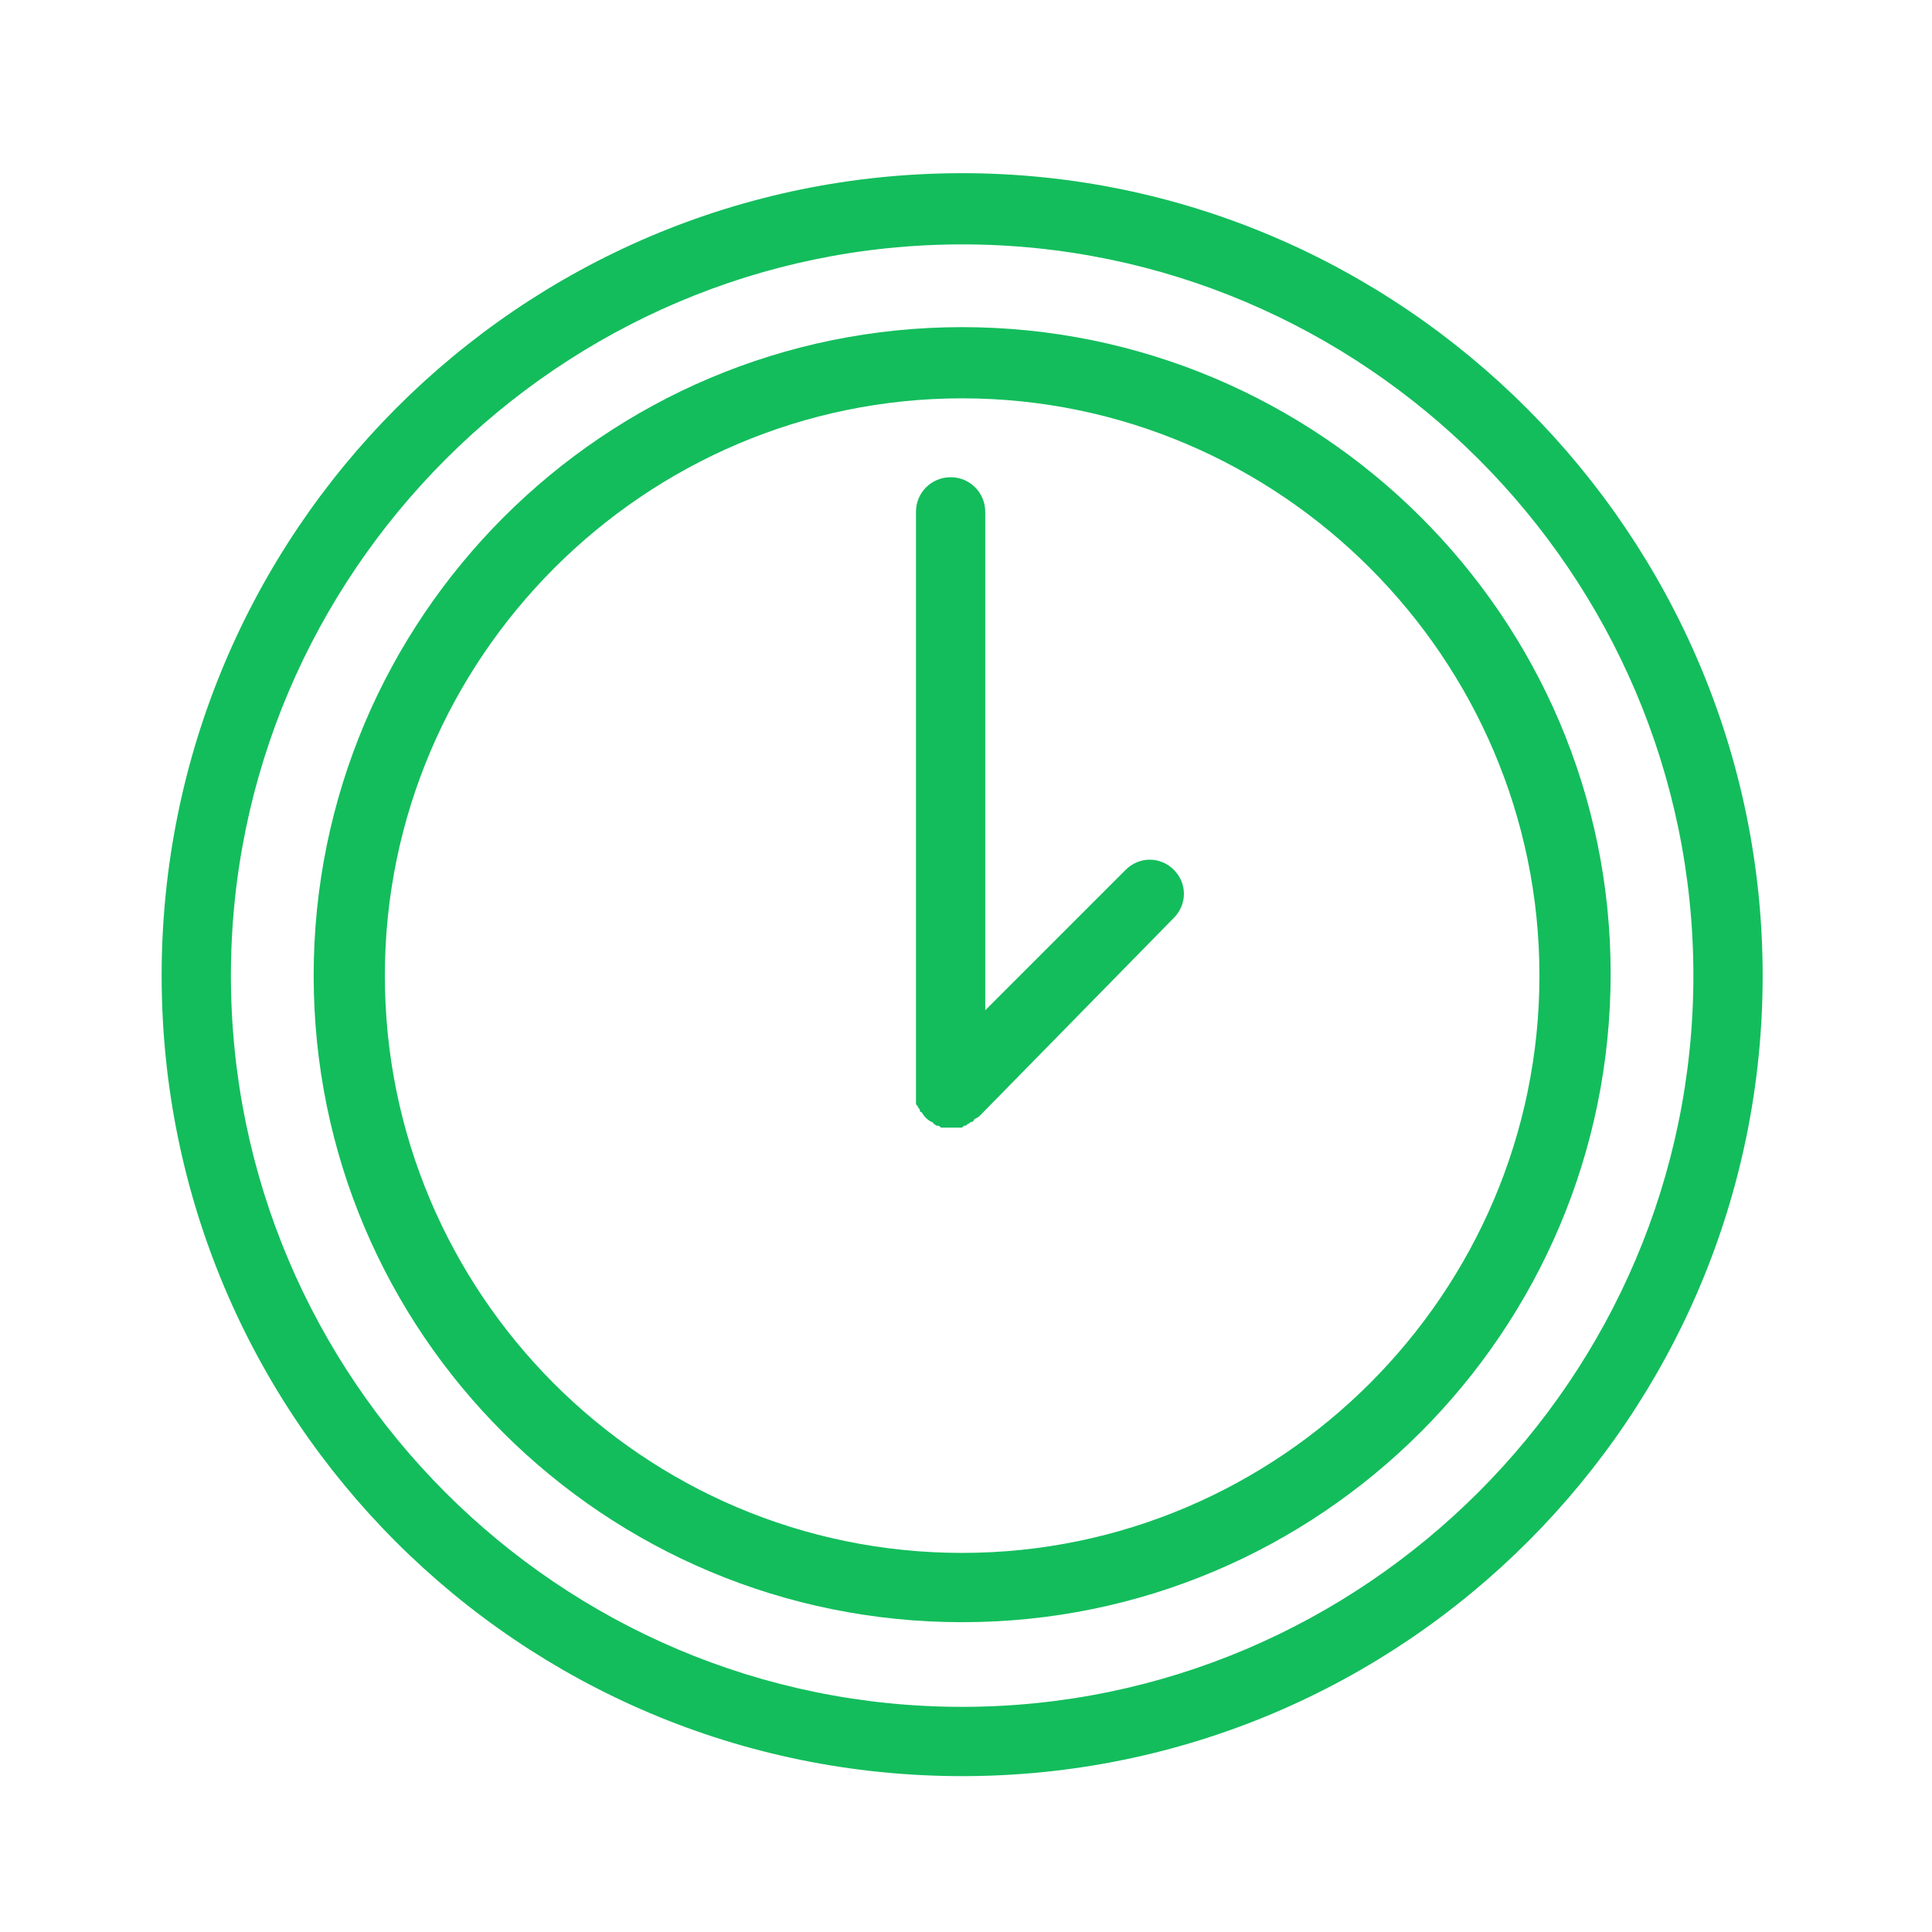
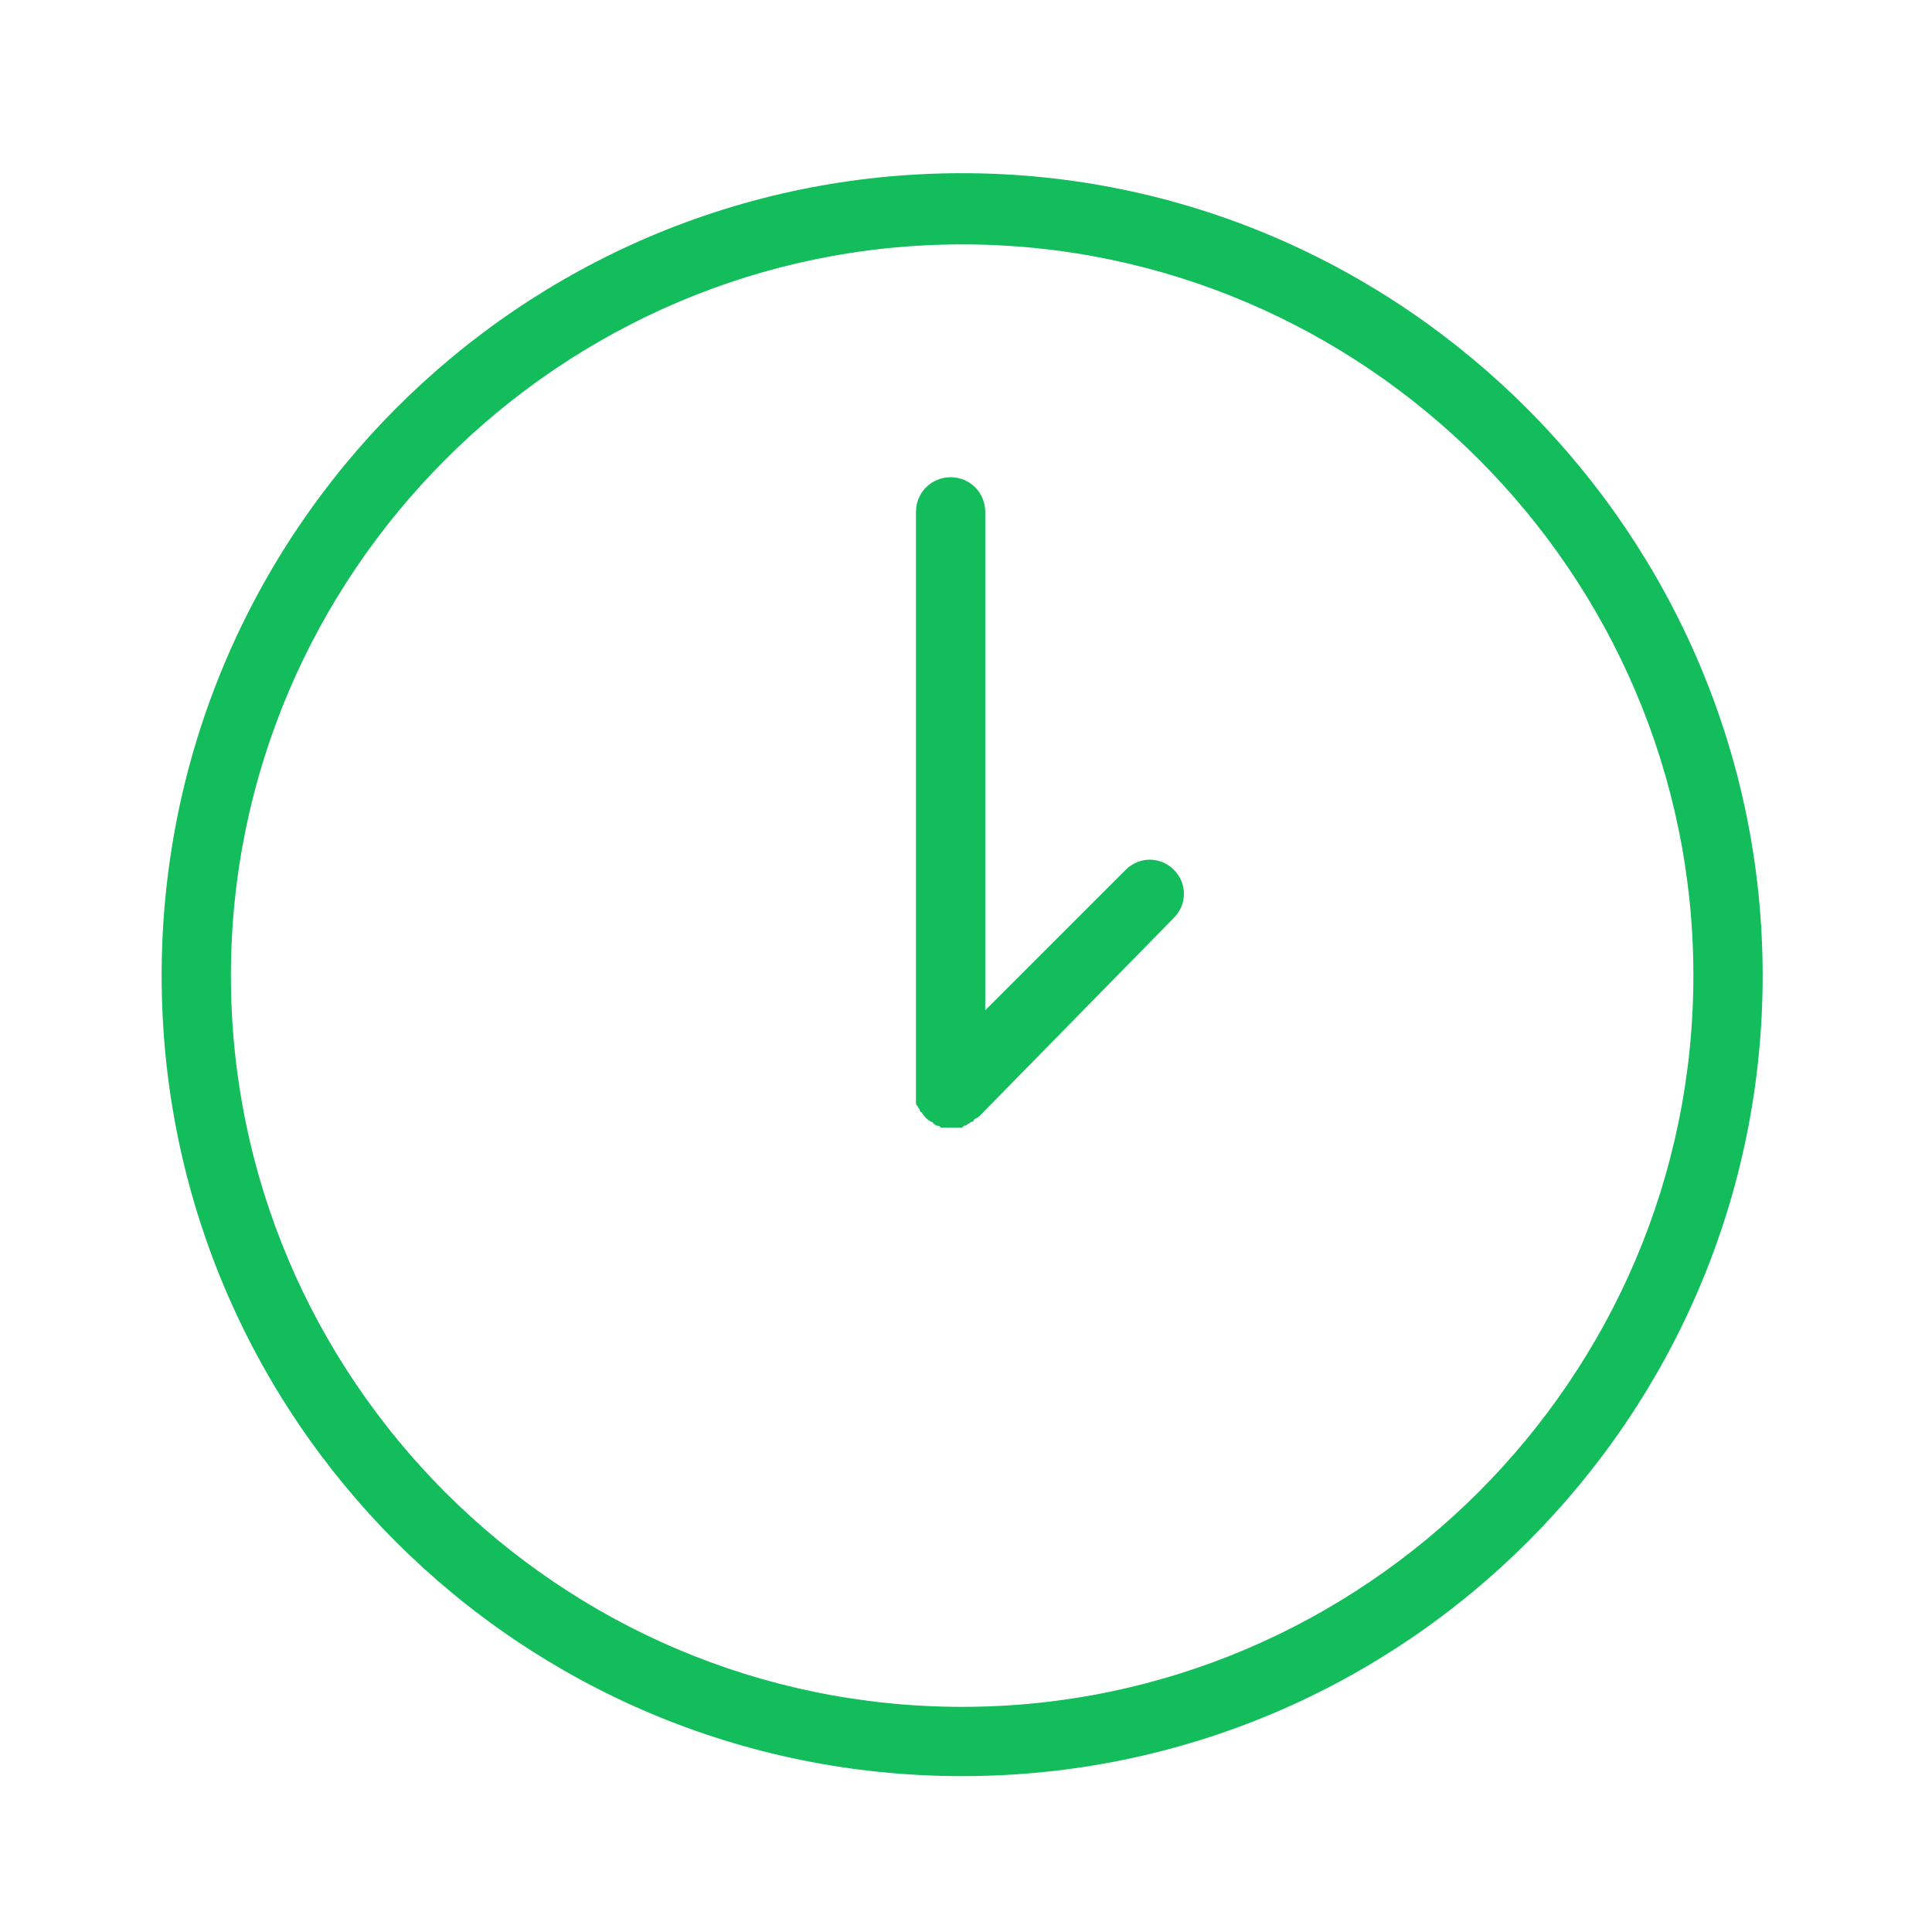
<svg xmlns="http://www.w3.org/2000/svg" viewBox="0 0 100.40 100.40" data-guides="{&quot;vertical&quot;:[],&quot;horizontal&quot;:[]}">
  <defs />
-   <path fill="#13bd5c" stroke="none" fill-opacity="1" stroke-width="1" stroke-opacity="1" color="rgb(51, 51, 51)" class="st0" id="tSvg1177d389827" title="Path 1" d="M50 17C31.4 17 16.3 32.1 16.3 50.7C16.3 69.3 31.4 84.3 50 84.3C68.6 84.3 83.7 69.2 83.7 50.6C83.7 32 68.5 17 50 17ZM50 80.7C33.4 80.7 20 67.2 20 50.7C20 34.2 33.5 20.7 50 20.7C66.5 20.7 80 34.2 80 50.7C80 67.2 66.5 80.7 50 80.7Z" />
  <path fill="#13bd5c" stroke="none" fill-opacity="1" stroke-width="1" stroke-opacity="1" color="rgb(51, 51, 51)" class="st0" id="tSvgc483f6f231" title="Path 2" d="M58.5 45.2C56.067 47.633 53.633 50.067 51.2 52.5C51.2 43.867 51.2 35.233 51.2 26.6C51.2 25.6 50.4 24.8 49.4 24.8C48.4 24.8 47.6 25.6 47.6 26.6C47.6 36.667 47.6 46.733 47.6 56.8C47.6 56.9 47.6 57 47.6 57.2C47.6 57.3 47.6 57.3 47.6 57.3C47.6 57.4 47.6 57.4 47.7 57.5C47.7 57.6 47.8 57.6 47.8 57.7C47.8 57.7 47.8 57.8 47.9 57.8C48 58 48.2 58.2 48.4 58.3C48.4 58.3 48.5 58.3 48.5 58.4C48.6 58.4 48.6 58.5 48.7 58.5C48.8 58.5 48.8 58.5 48.9 58.6C49 58.6 49 58.6 49.1 58.6C49.2 58.6 49.3 58.6 49.5 58.6C49.7 58.6 49.7 58.6 49.9 58.6C50 58.6 50 58.6 50.1 58.5C50.2 58.5 50.2 58.5 50.3 58.4C50.4 58.4 50.4 58.3 50.5 58.3C50.5 58.3 50.6 58.3 50.6 58.2C50.7 58.1 50.8 58.1 50.9 58C54.267 54.567 57.633 51.133 61 47.7C61.7 47 61.7 45.9 61 45.2C60.3 44.5 59.2 44.5 58.5 45.2Z" />
  <path fill="#13bd5c" stroke="none" fill-opacity="1" stroke-width="1" stroke-opacity="1" color="rgb(51, 51, 51)" class="st0" id="tSvg1045a5231fa" title="Path 3" d="M50 9C27 9 8.4 27.7 8.4 50.7C8.4 73.7 27 92.3 50 92.3C73 92.3 91.6 73.6 91.6 50.7C91.6 27.8 72.9 9 50 9ZM50 88.7C29 88.7 12 71.6 12 50.7C12 29.8 29.1 12.7 50 12.7C70.9 12.7 88 29.8 88 50.7C88 71.6 70.9 88.7 50 88.7Z" />
</svg>